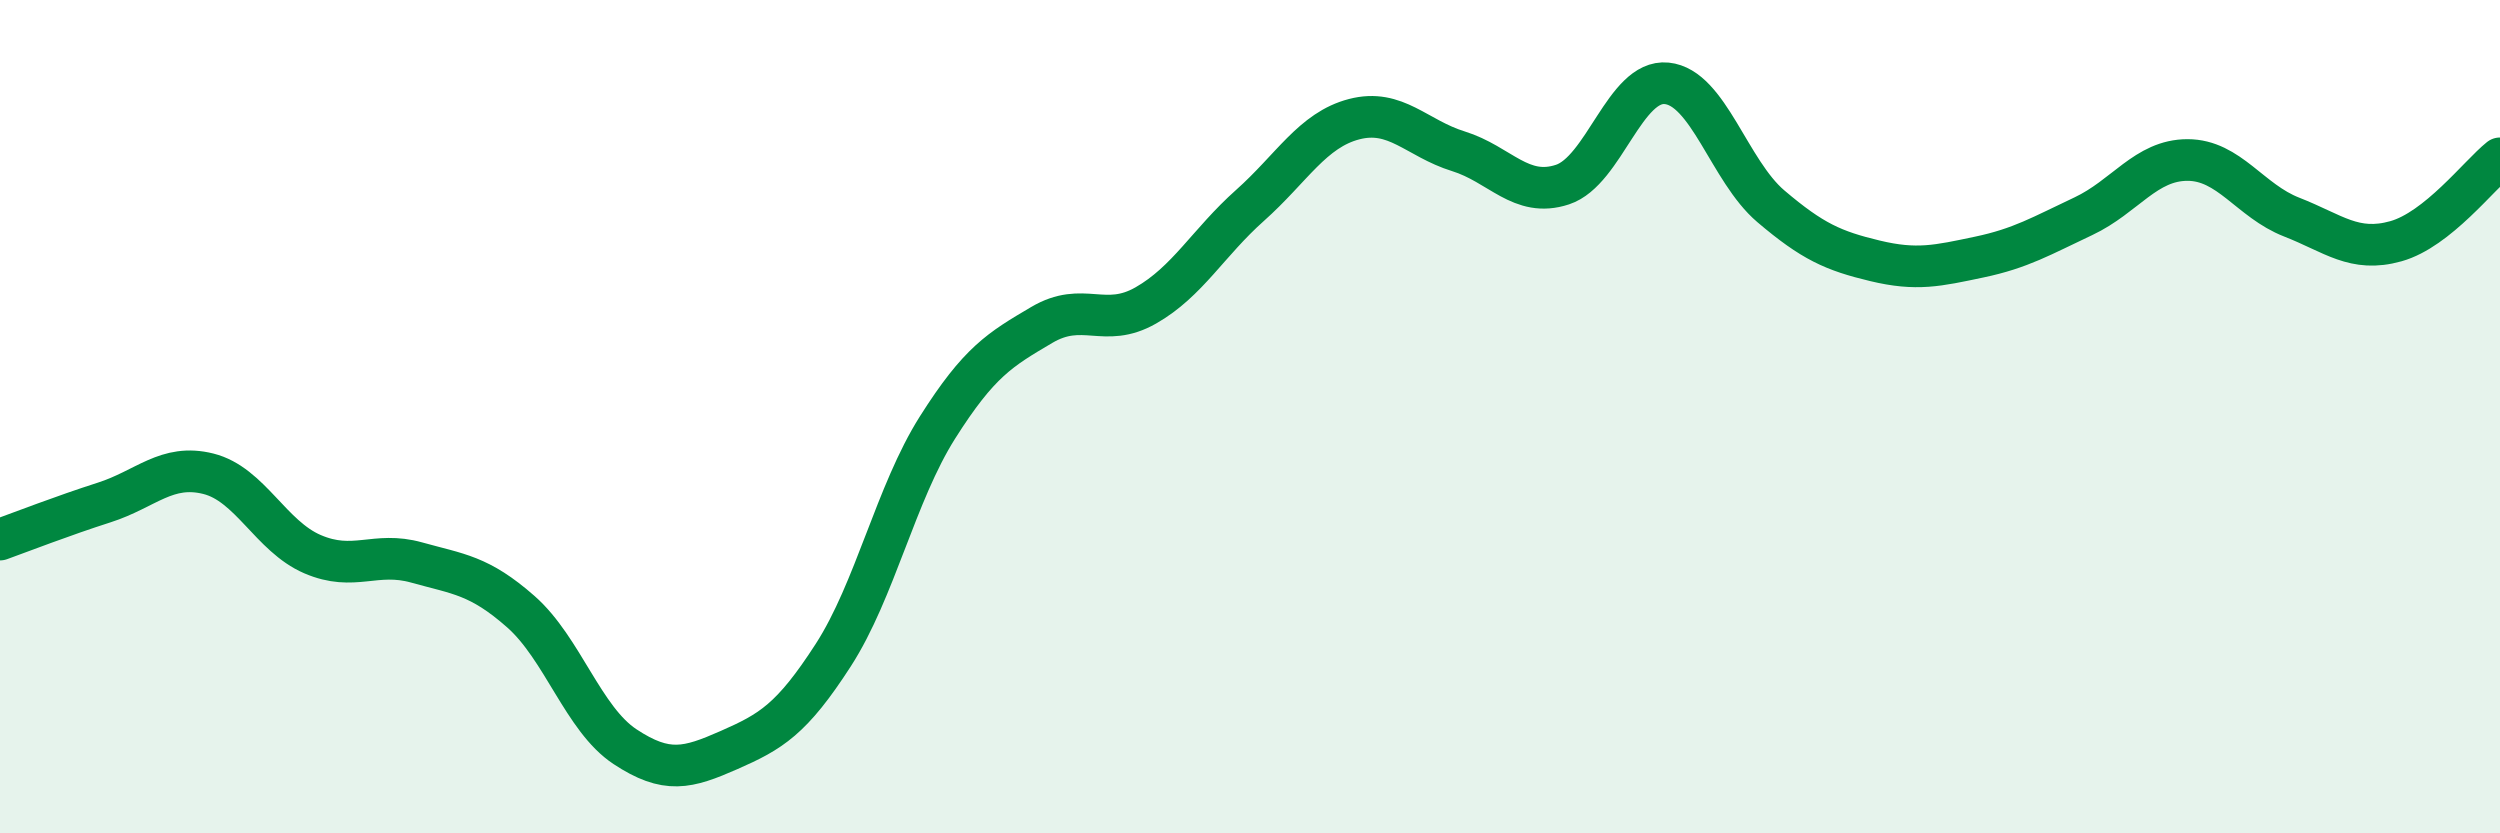
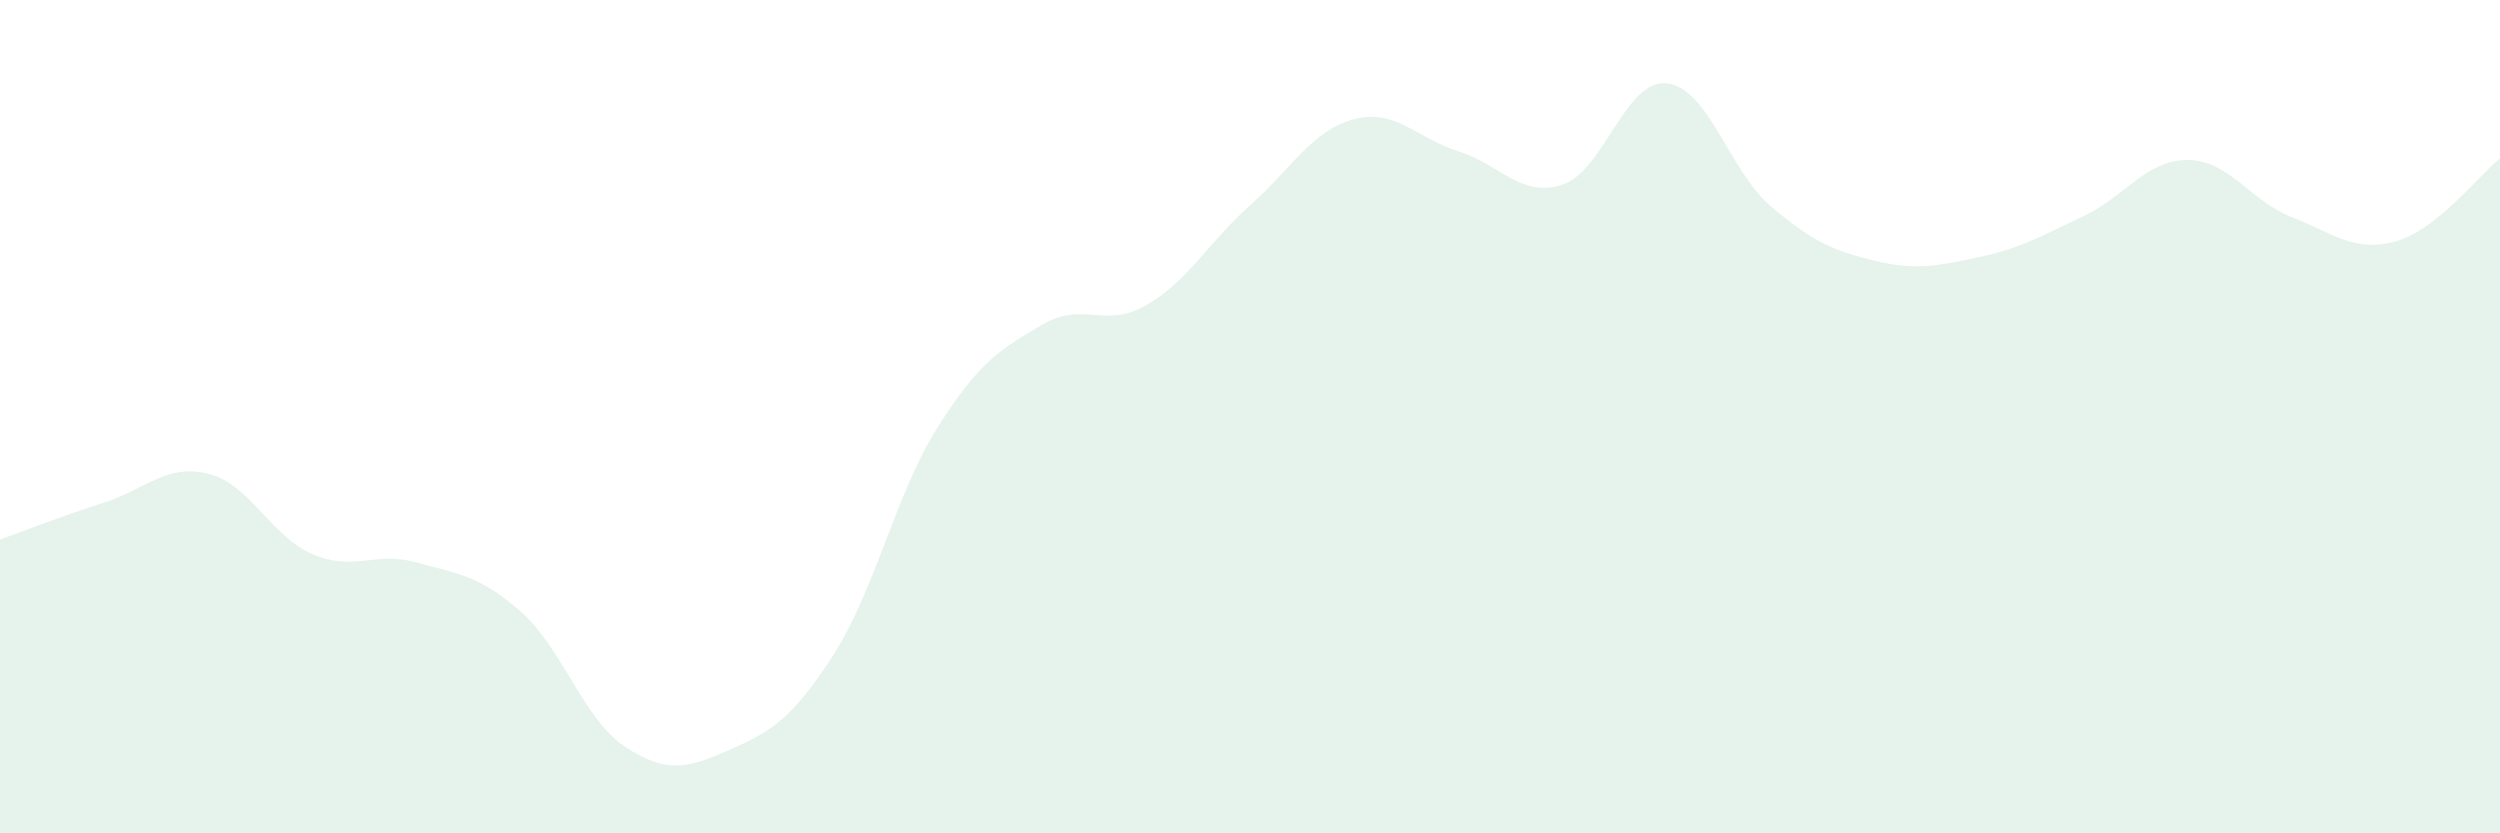
<svg xmlns="http://www.w3.org/2000/svg" width="60" height="20" viewBox="0 0 60 20">
  <path d="M 0,12.95 C 0.5,12.77 1.5,12.38 2.5,12.06 C 3.5,11.74 4,11.12 5,11.37 C 6,11.62 6.5,12.87 7.5,13.3 C 8.5,13.73 9,13.22 10,13.5 C 11,13.78 11.5,13.8 12.5,14.68 C 13.5,15.56 14,17.26 15,17.92 C 16,18.58 16.5,18.44 17.5,18 C 18.5,17.56 19,17.27 20,15.72 C 21,14.17 21.5,11.84 22.5,10.26 C 23.5,8.68 24,8.39 25,7.8 C 26,7.21 26.5,7.9 27.5,7.33 C 28.5,6.76 29,5.82 30,4.93 C 31,4.04 31.5,3.12 32.5,2.86 C 33.5,2.6 34,3.32 35,3.63 C 36,3.94 36.5,4.76 37.5,4.43 C 38.5,4.1 39,1.9 40,2 C 41,2.1 41.5,4.1 42.5,4.95 C 43.5,5.8 44,6.02 45,6.26 C 46,6.5 46.5,6.38 47.5,6.17 C 48.5,5.96 49,5.66 50,5.19 C 51,4.72 51.5,3.84 52.5,3.84 C 53.5,3.84 54,4.82 55,5.21 C 56,5.6 56.5,6.07 57.5,5.79 C 58.5,5.51 59.5,4.2 60,3.8L60 20L0 20Z" fill="#008740" opacity="0.1" stroke-linecap="round" stroke-linejoin="round" />
-   <path d="M 0,12.95 C 0.5,12.77 1.5,12.38 2.5,12.06 C 3.5,11.74 4,11.12 5,11.37 C 6,11.62 6.5,12.87 7.5,13.3 C 8.5,13.73 9,13.22 10,13.5 C 11,13.78 11.5,13.8 12.5,14.68 C 13.5,15.56 14,17.26 15,17.92 C 16,18.58 16.5,18.44 17.5,18 C 18.5,17.56 19,17.27 20,15.72 C 21,14.17 21.5,11.84 22.5,10.26 C 23.5,8.68 24,8.39 25,7.8 C 26,7.21 26.5,7.9 27.5,7.33 C 28.5,6.76 29,5.82 30,4.93 C 31,4.04 31.5,3.12 32.5,2.86 C 33.5,2.6 34,3.32 35,3.63 C 36,3.94 36.5,4.76 37.5,4.43 C 38.5,4.1 39,1.9 40,2 C 41,2.1 41.5,4.1 42.5,4.95 C 43.5,5.8 44,6.02 45,6.26 C 46,6.5 46.5,6.38 47.5,6.17 C 48.5,5.96 49,5.66 50,5.19 C 51,4.72 51.5,3.84 52.5,3.84 C 53.5,3.84 54,4.82 55,5.21 C 56,5.6 56.5,6.07 57.5,5.79 C 58.5,5.51 59.5,4.2 60,3.8" stroke="#008740" stroke-width="1" fill="none" stroke-linecap="round" stroke-linejoin="round" />
</svg>